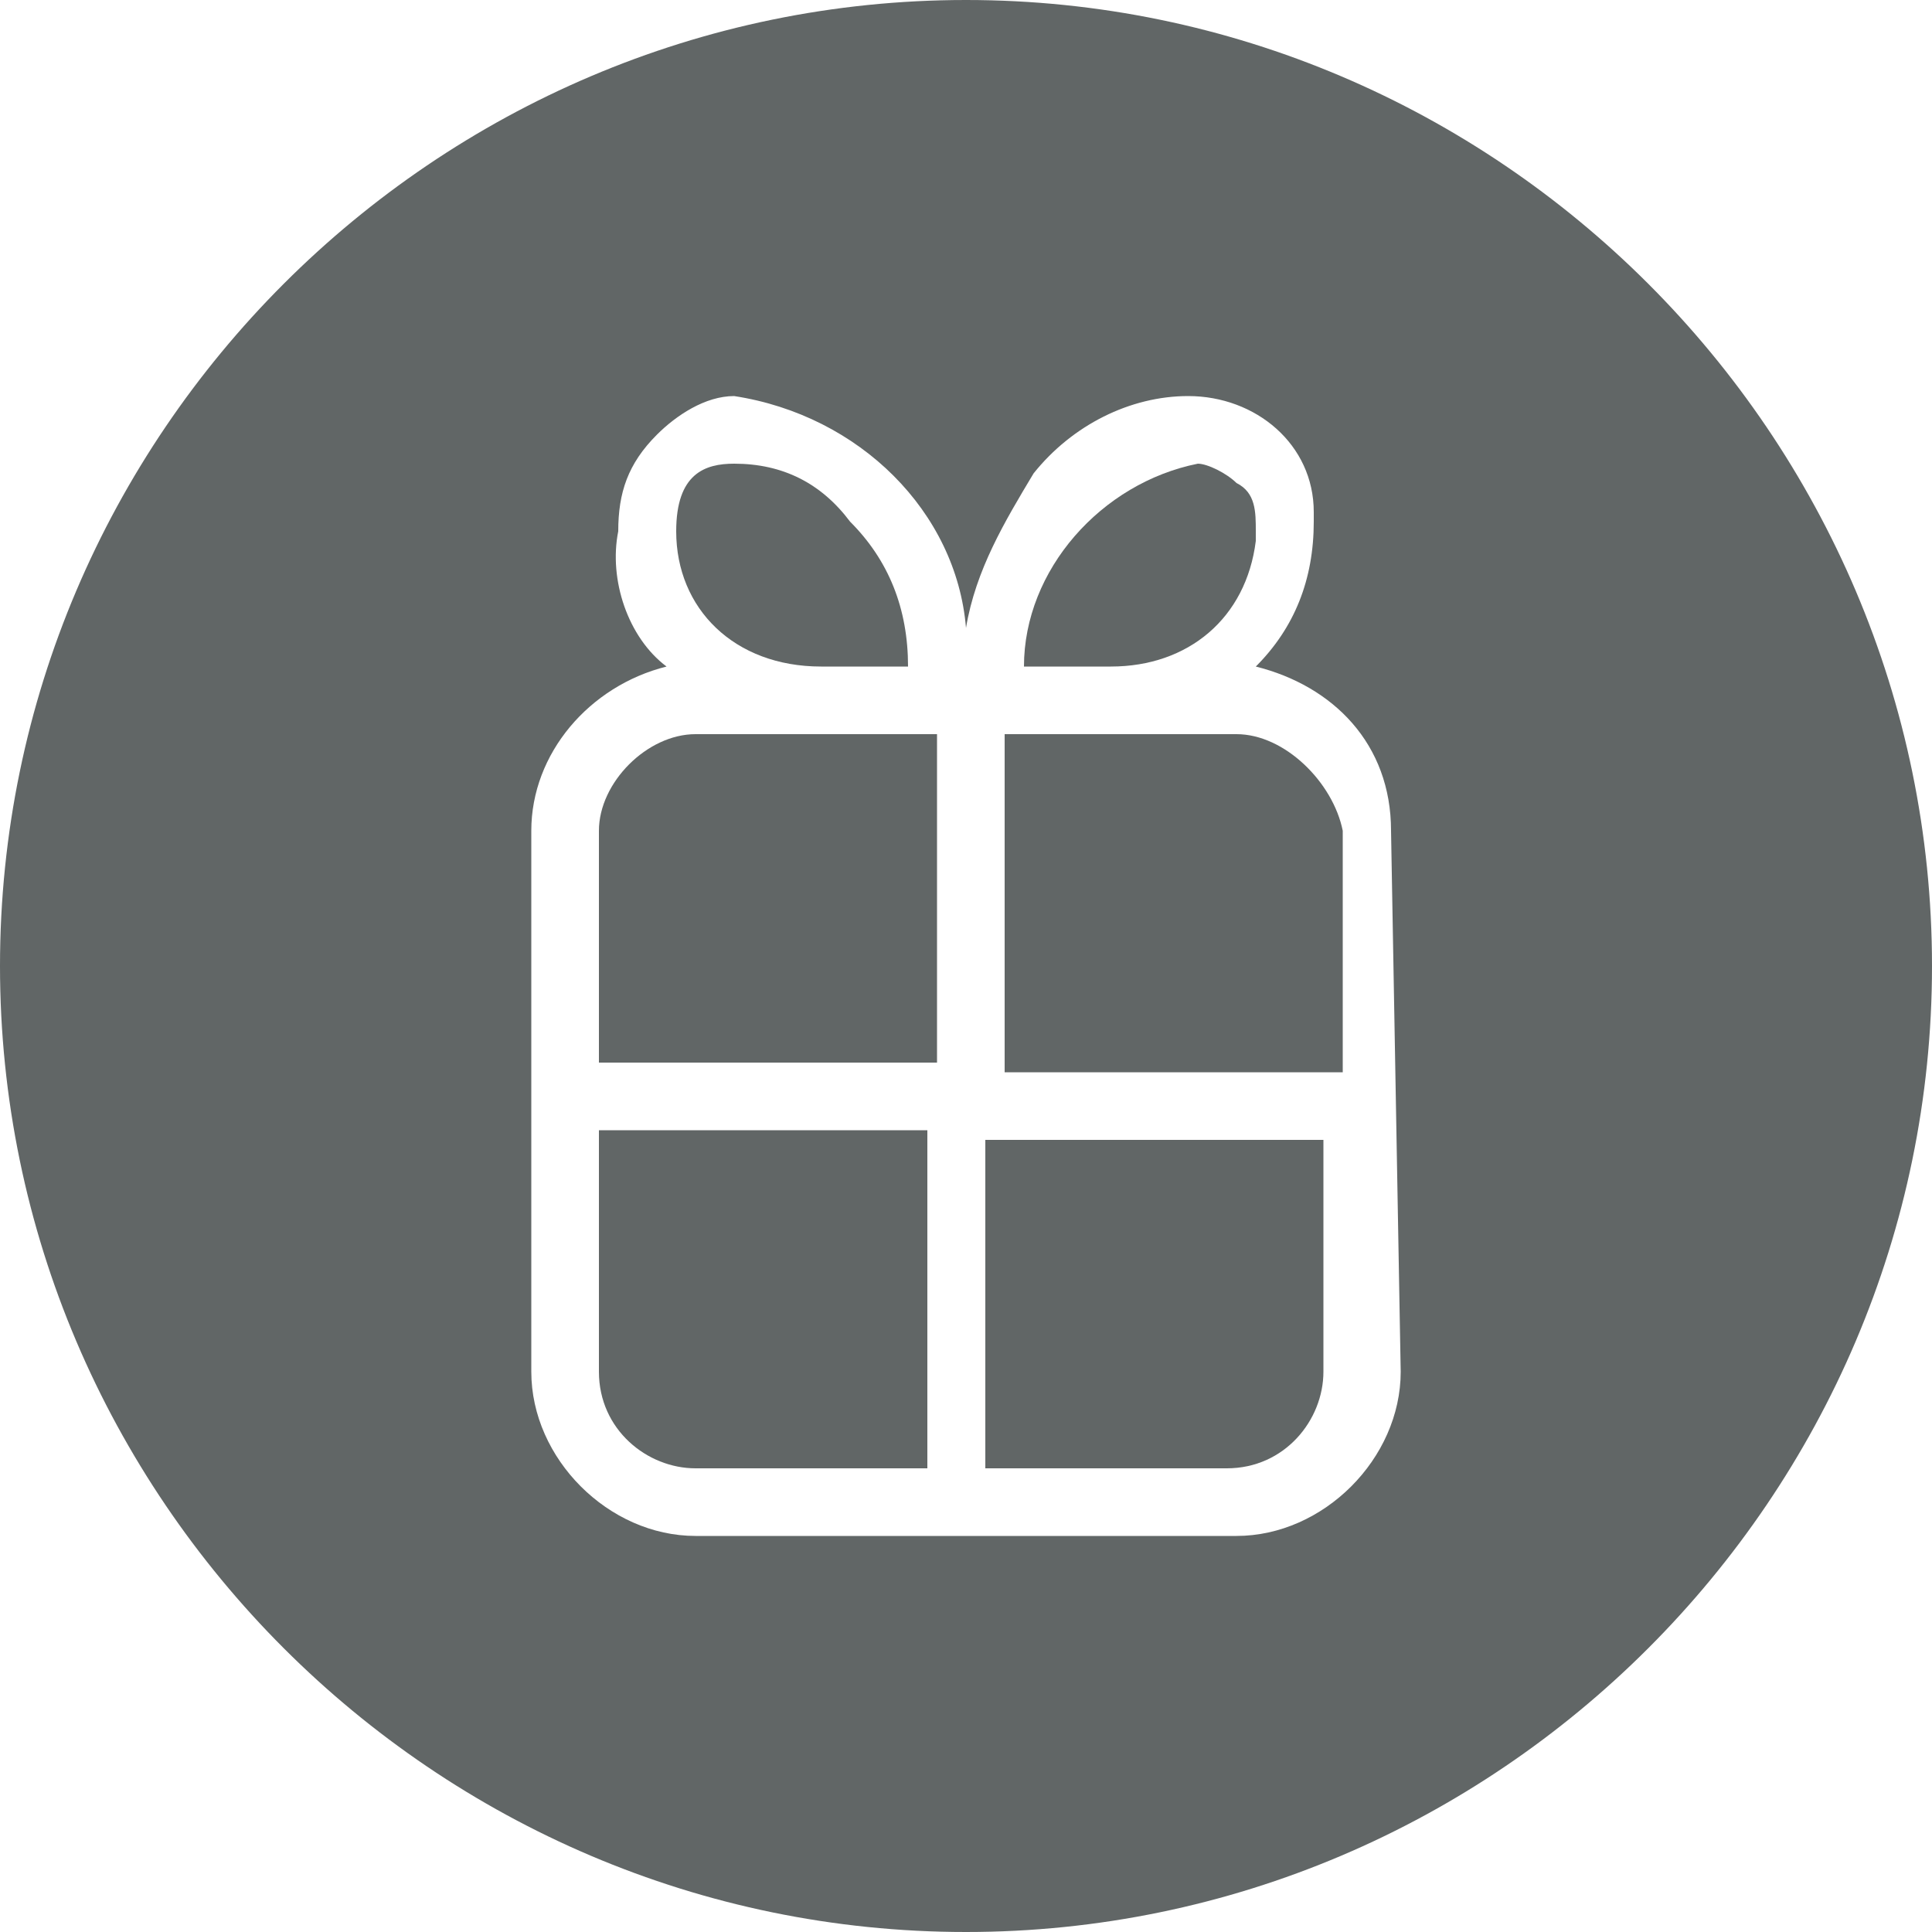
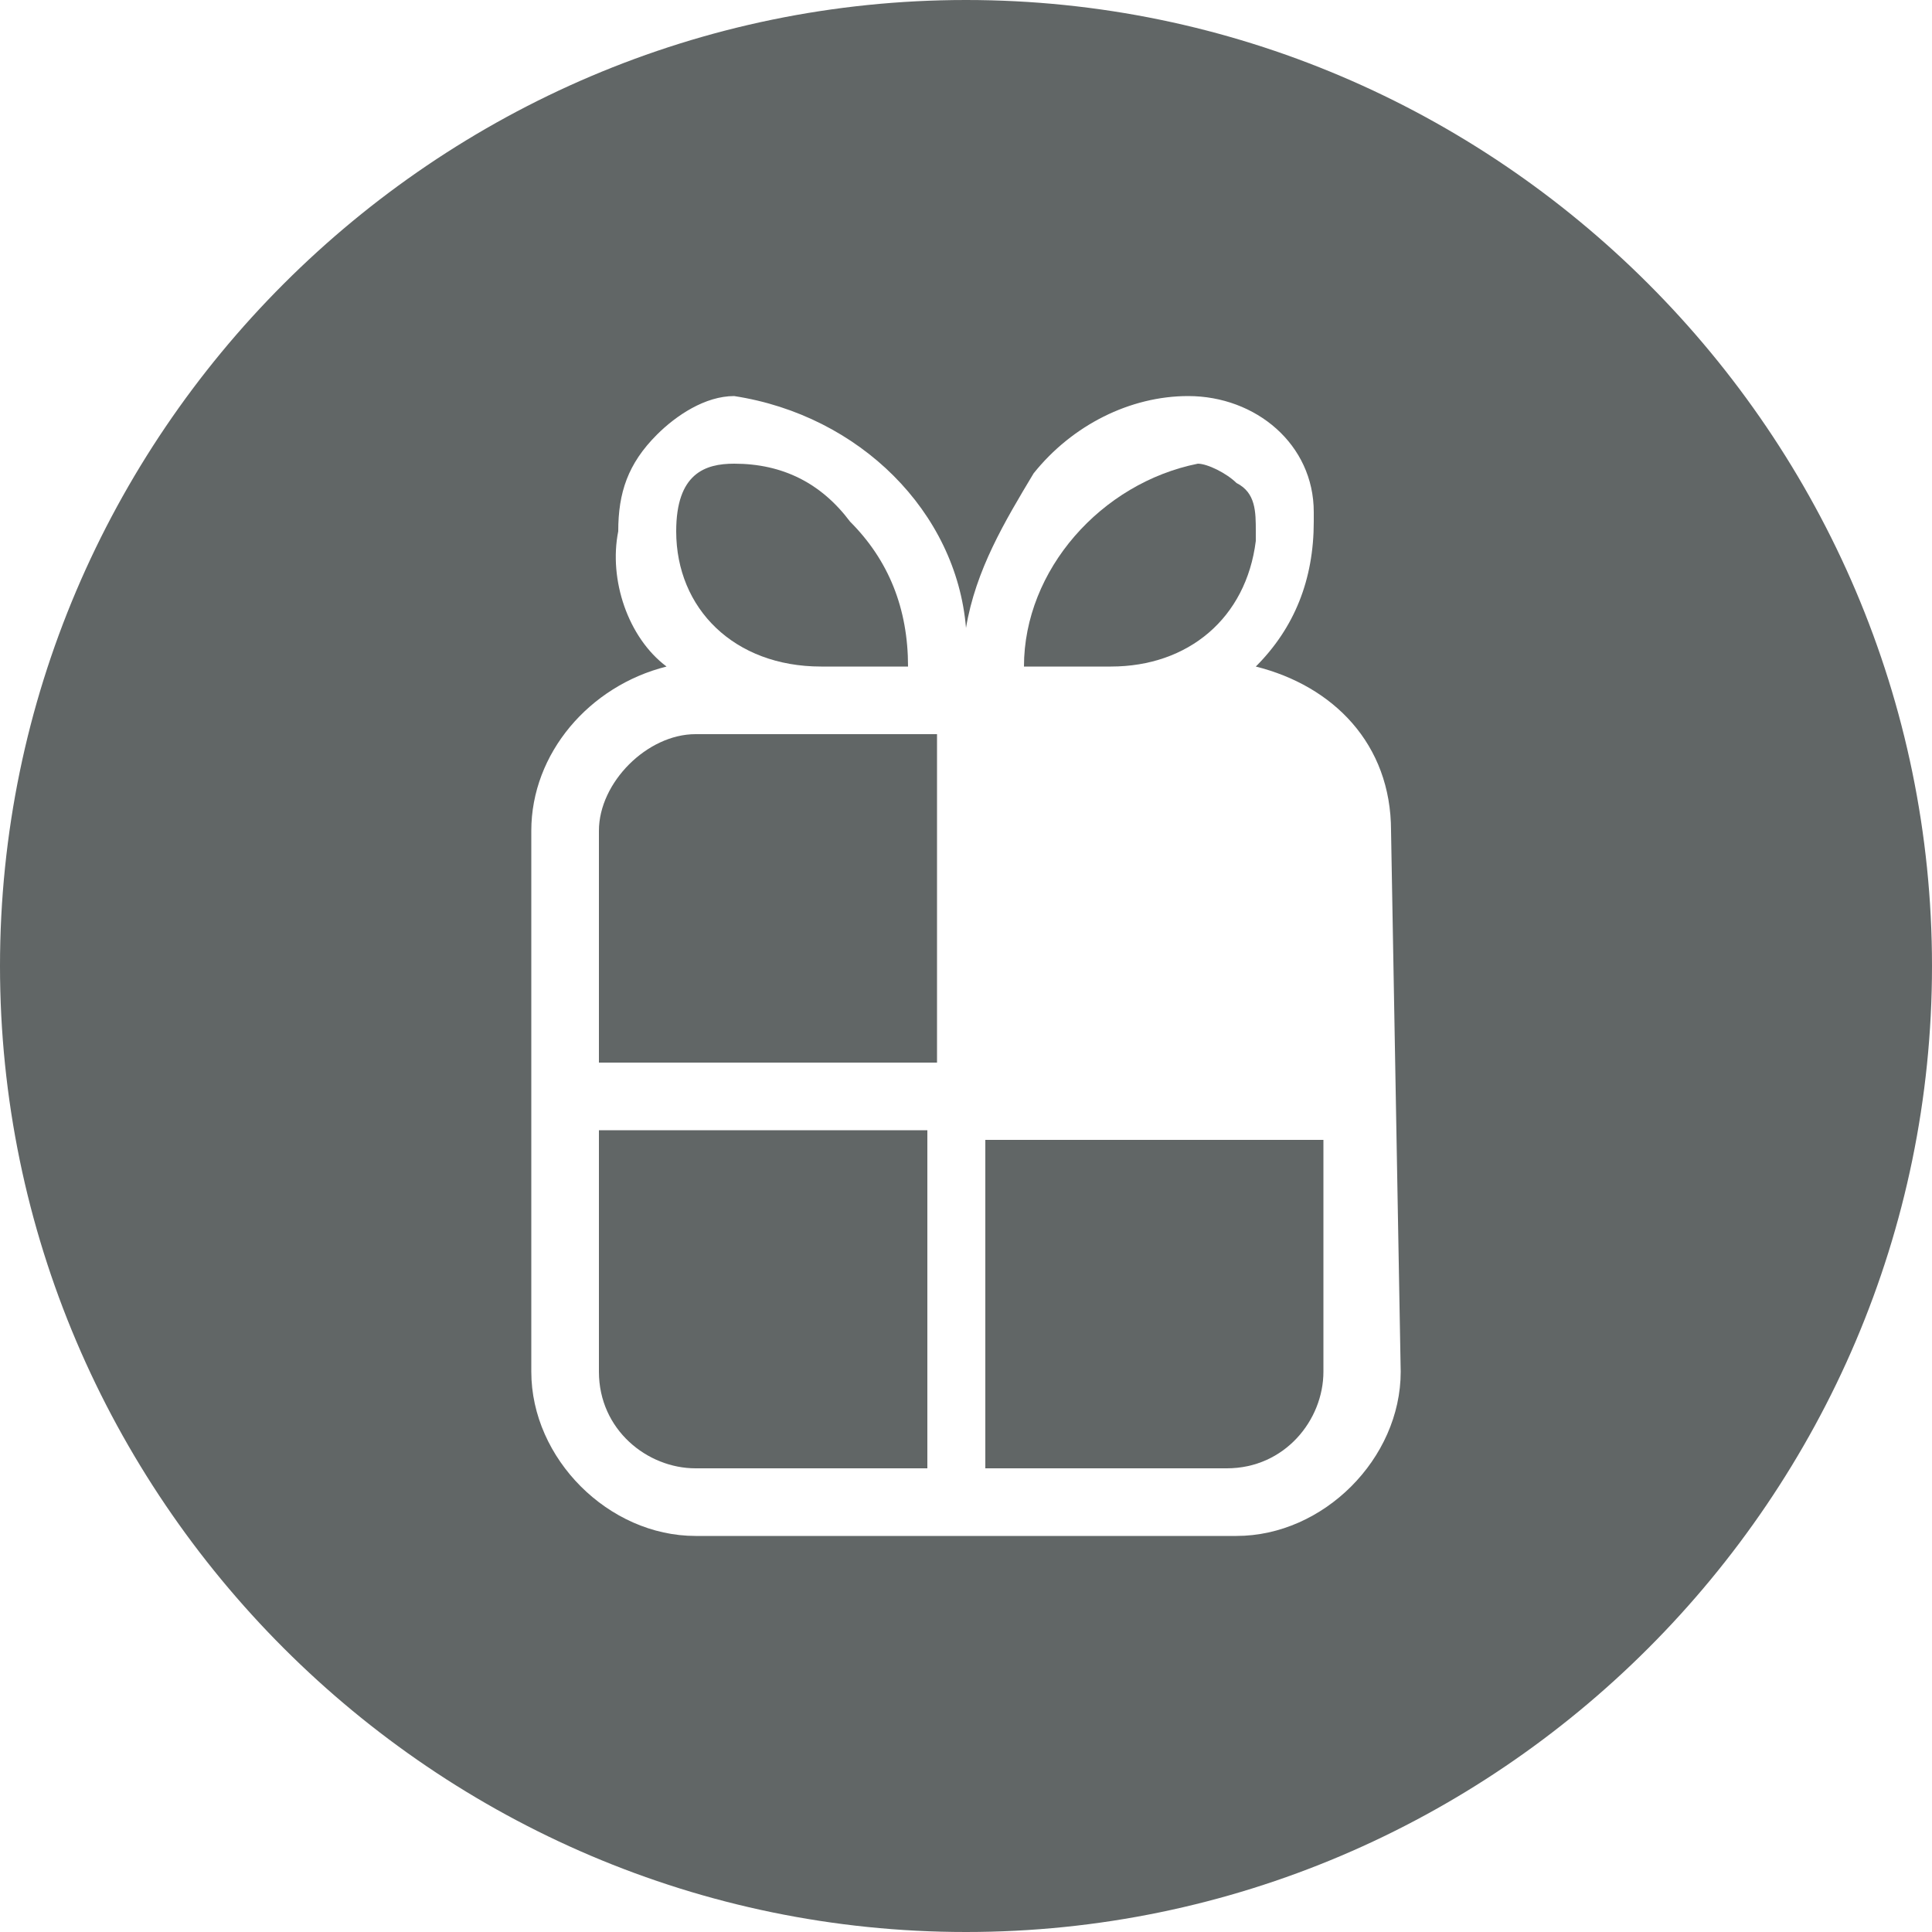
<svg xmlns="http://www.w3.org/2000/svg" version="1.1" id="Group_258" x="0px" y="0px" viewBox="0 0 20 20" style="enable-background:new 0 0 20 20;" xml:space="preserve">
  <style type="text/css">
	.st0{fill:#616666;}
</style>
  <path id="Path_542" class="st0" d="M6.2,14.2c0,0.6,0.5,1,1,1h2.4v-3.5H6.2V14.2z" />
  <path id="Path_543" class="st0" d="M6.2,8.6v2.4h3.5V7.6H7.2C6.7,7.6,6.2,8.1,6.2,8.6C6.2,8.6,6.2,8.6,6.2,8.6z" />
  <path id="Path_544" class="st0" d="M8.5,6.9h0.9c0-0.6-0.2-1.1-0.6-1.5C8.5,5,8.1,4.8,7.6,4.8C7.3,4.8,7,4.9,7,5.5  C7,6.3,7.6,6.9,8.5,6.9C8.4,6.9,8.5,6.9,8.5,6.9z" />
  <path id="Path_545" class="st0" d="M13,5.5c0-0.2,0-0.4-0.2-0.5c-0.1-0.1-0.3-0.2-0.4-0.2c-1,0.2-1.8,1.1-1.8,2.1h0.9  c0.8,0,1.4-0.5,1.5-1.3C13,5.6,13,5.5,13,5.5z" />
  <path id="Path_546" class="st0" d="M10.3,15.2h2.4c0.6,0,1-0.5,1-1v-2.4h-3.5V15.2z" />
  <path id="Path_547" class="st0" d="M10,0C4.5,0,0,4.5,0,10s4.5,10,10,10s10-4.5,10-10S15.5,0,10,0z M14.5,14.2  c0,0.9-0.8,1.7-1.7,1.7H7.2c-0.9,0-1.7-0.8-1.7-1.7V8.6c0-0.8,0.6-1.5,1.4-1.7C6.5,6.6,6.3,6,6.4,5.5c0-0.4,0.1-0.7,0.4-1  C7,4.3,7.3,4.1,7.6,4.1C8.9,4.3,9.9,5.3,10,6.5c0.1-0.6,0.4-1.1,0.7-1.6c0.4-0.5,1-0.8,1.6-0.8c0.7,0,1.3,0.5,1.3,1.2  c0,0,0,0.1,0,0.1c0,0.6-0.2,1.1-0.6,1.5c0.8,0.2,1.4,0.8,1.4,1.7L14.5,14.2L14.5,14.2z" />
-   <path id="Path_548" class="st0" d="M12.8,7.6h-2.4v3.5h3.5V8.6C13.8,8.1,13.3,7.6,12.8,7.6C12.8,7.6,12.8,7.6,12.8,7.6z" />
</svg>